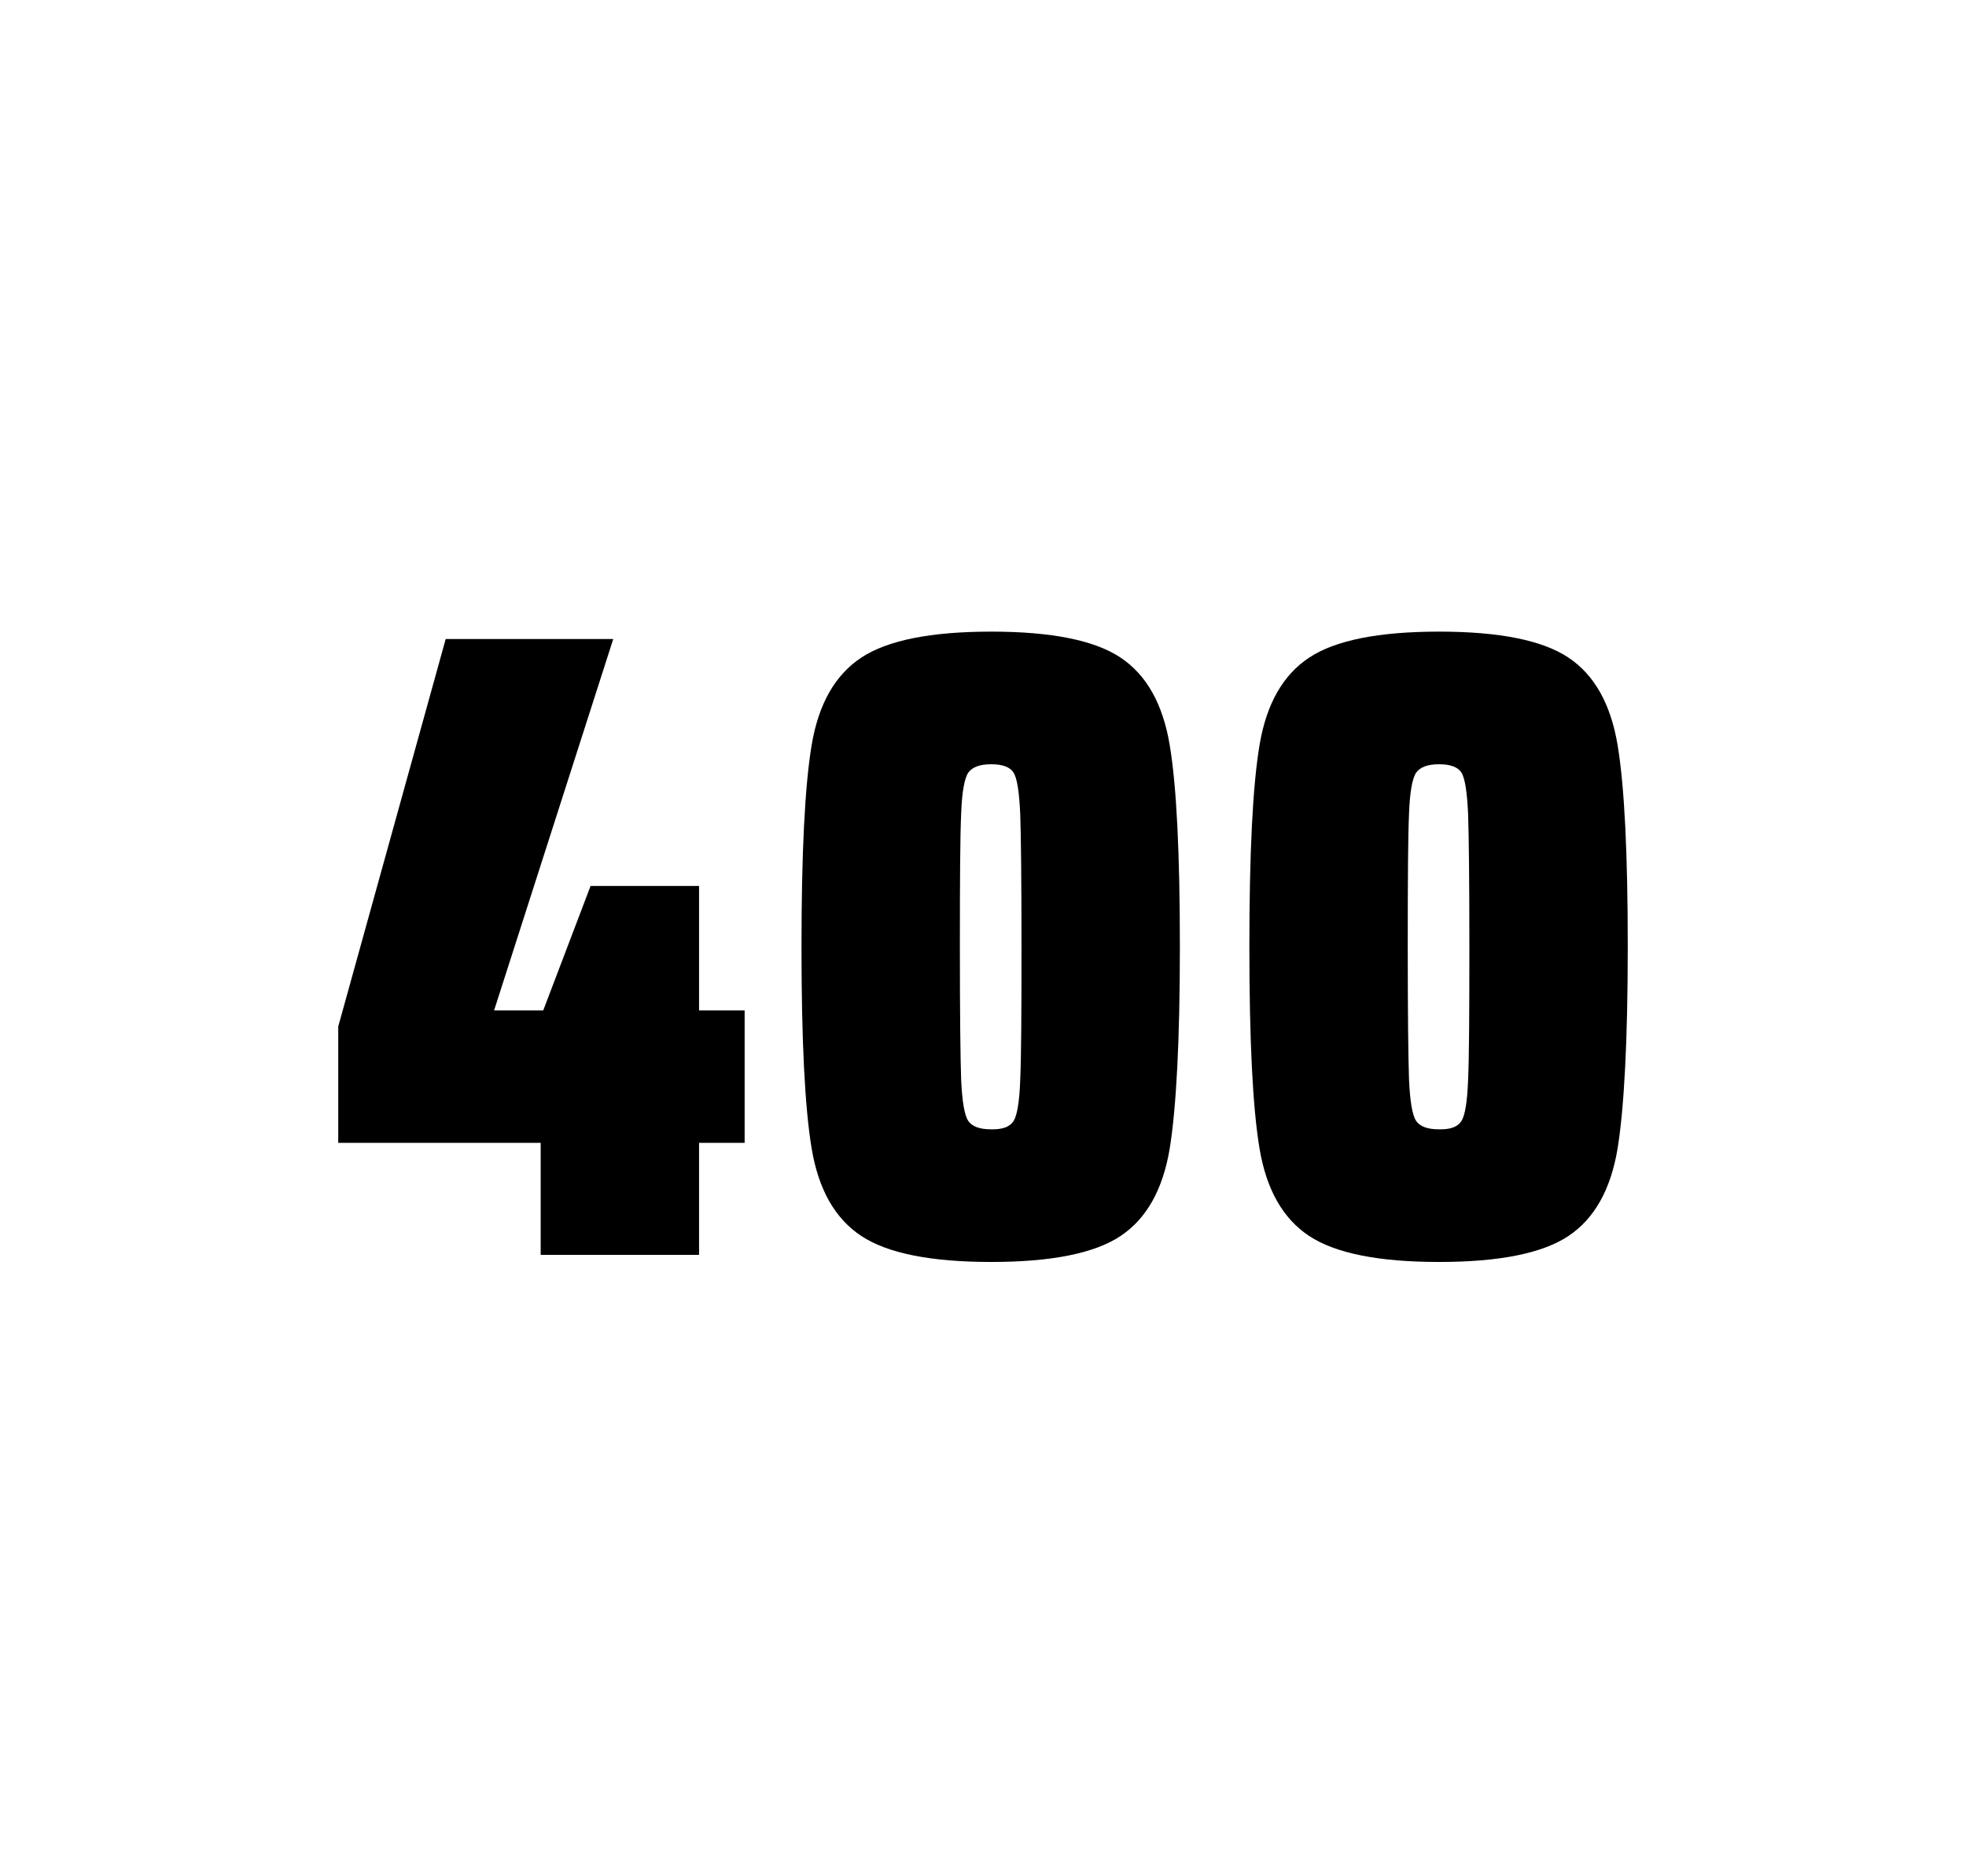
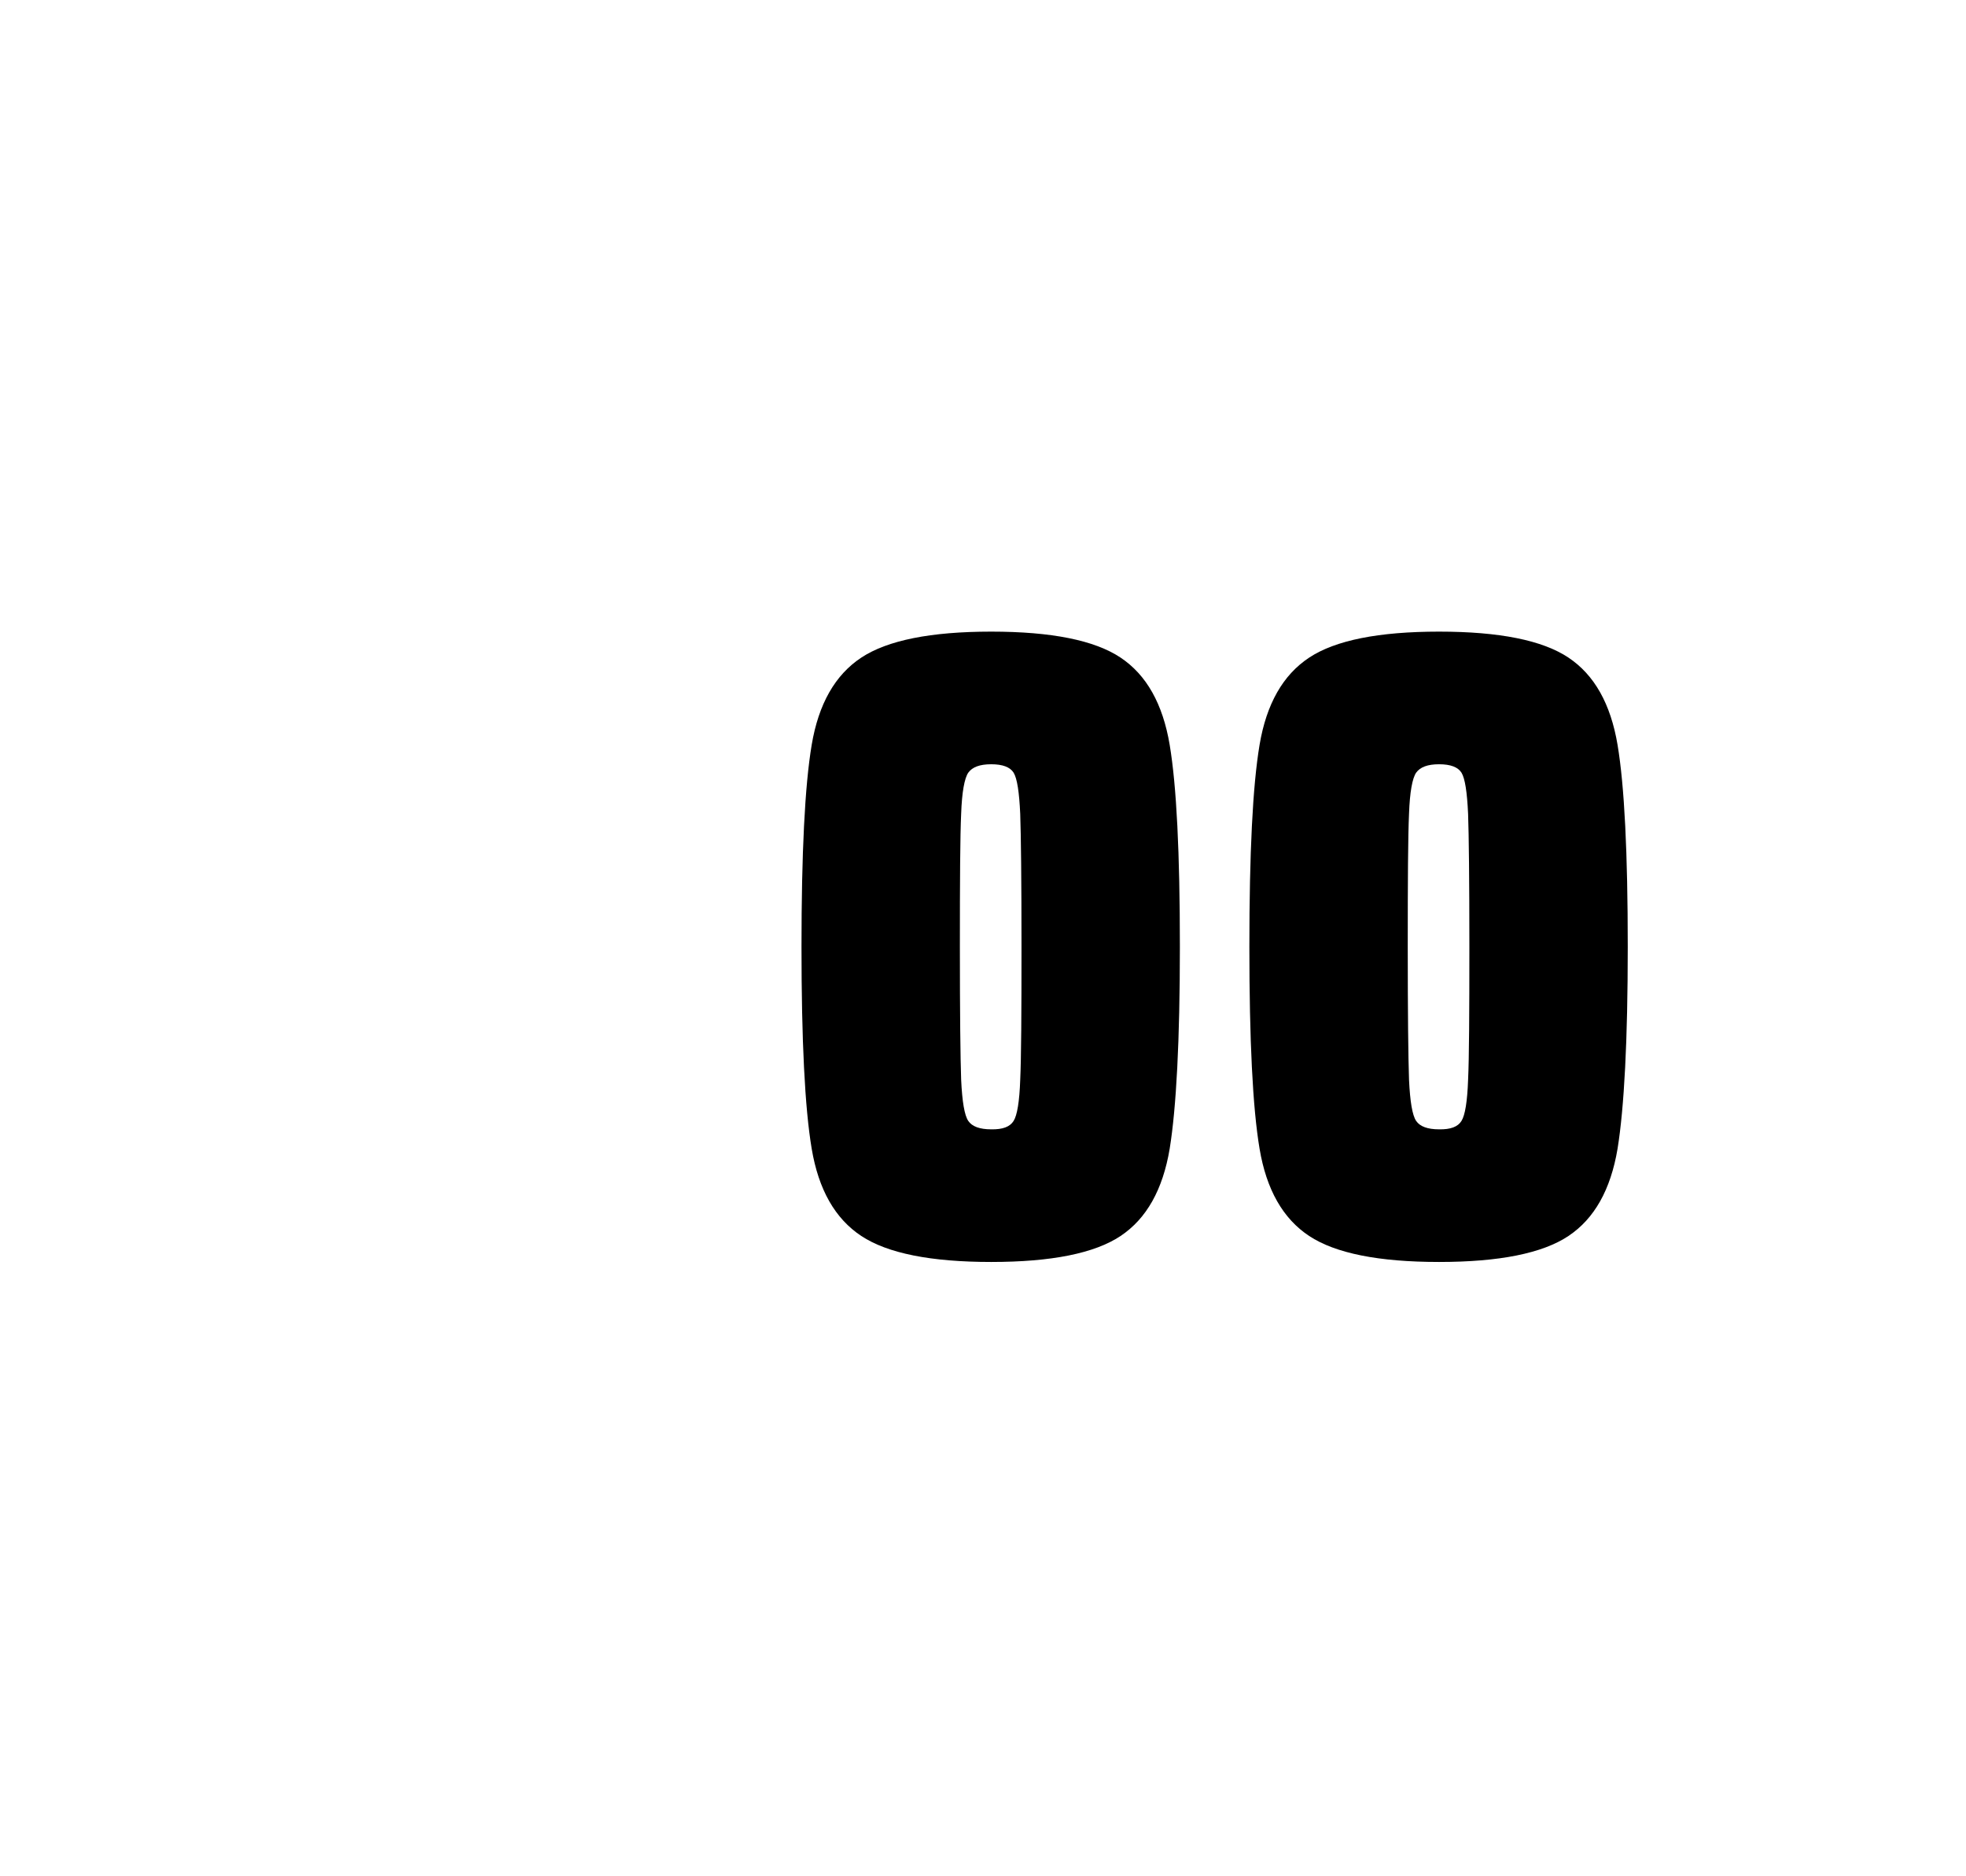
<svg xmlns="http://www.w3.org/2000/svg" version="1.1" id="wrapper" x="0px" y="0px" viewBox="0 0 772.1 737" style="enable-background:new 0 0 772.1 737;">
  <style type="text/css">
	.st0{fill:none;}
</style>
-   <path id="frame" class="st0" d="M 1.5 0 L 770.5 0 C 771.3 0 772 0.7 772 1.5 L 772 735.4 C 772 736.2 771.3 736.9 770.5 736.9 L 1.5 736.9 C 0.7 736.9 0 736.2 0 735.4 L 0 1.5 C 0 0.7 0.7 0 1.5 0 Z" />
+   <path id="frame" class="st0" d="M 1.5 0 L 770.5 0 C 771.3 0 772 0.7 772 1.5 L 772 735.4 C 772 736.2 771.3 736.9 770.5 736.9 L 1.5 736.9 C 0.7 736.9 0 736.2 0 735.4 L 0 1.5 Z" />
  <g id="numbers">
-     <path id="four" d="M 212.339 492.9 L 212.339 448.9 L 132.839 448.9 L 132.839 403.2 L 175.039 251 L 240.839 251 L 194.039 396.9 L 213.339 396.9 L 231.939 348 L 274.539 348 L 274.539 396.9 L 292.439 396.9 L 292.439 448.9 L 274.539 448.9 L 274.539 492.9 L 212.339 492.9 Z" />
    <path id="zero" d="M 338.269 485.5 C 327.969 478.7 321.469 467.3 318.769 451.2 C 316.069 435.1 314.769 408.7 314.769 371.9 C 314.769 335.1 316.069 308.7 318.769 292.6 C 321.469 276.5 327.969 265.1 338.269 258.3 C 348.569 251.5 365.569 248.1 389.269 248.1 C 412.969 248.1 429.869 251.5 440.069 258.3 C 450.269 265.1 456.669 276.5 459.369 292.6 C 462.069 308.7 463.369 335.1 463.369 371.9 C 463.369 408.7 461.969 435.1 459.369 451.2 C 456.669 467.3 450.269 478.7 440.069 485.5 C 429.869 492.3 412.969 495.7 389.269 495.7 C 365.569 495.7 348.569 492.3 338.269 485.5 Z M 398.069 440.3 C 399.469 438.1 400.369 432.7 400.669 424.1 C 401.069 415.5 401.169 398.1 401.169 371.9 C 401.169 345.6 400.969 328.2 400.669 319.7 C 400.269 311.1 399.469 305.8 398.069 303.5 C 396.669 301.3 393.769 300.2 389.269 300.2 C 384.769 300.2 381.869 301.3 380.269 303.5 C 378.769 305.7 377.769 311.1 377.469 319.7 C 377.069 328.3 376.969 345.7 376.969 371.9 C 376.969 398.2 377.169 415.6 377.469 424.1 C 377.869 432.7 378.769 438.1 380.269 440.3 C 381.769 442.5 384.769 443.6 389.269 443.6 C 393.769 443.7 396.669 442.6 398.069 440.3 Z" />
    <path id="zero" d="M 514.161 485.5 C 503.861 478.7 497.361 467.3 494.661 451.2 C 491.961 435.1 490.661 408.7 490.661 371.9 C 490.661 335.1 491.961 308.7 494.661 292.6 C 497.361 276.5 503.861 265.1 514.161 258.3 C 524.461 251.5 541.461 248.1 565.161 248.1 C 588.861 248.1 605.761 251.5 615.961 258.3 C 626.161 265.1 632.561 276.5 635.261 292.6 C 637.961 308.7 639.261 335.1 639.261 371.9 C 639.261 408.7 637.861 435.1 635.261 451.2 C 632.561 467.3 626.161 478.7 615.961 485.5 C 605.761 492.3 588.861 495.7 565.161 495.7 C 541.461 495.7 524.461 492.3 514.161 485.5 Z M 573.961 440.3 C 575.361 438.1 576.261 432.7 576.561 424.1 C 576.961 415.5 577.061 398.1 577.061 371.9 C 577.061 345.6 576.861 328.2 576.561 319.7 C 576.161 311.1 575.361 305.8 573.961 303.5 C 572.561 301.3 569.661 300.2 565.161 300.2 C 560.661 300.2 557.761 301.3 556.161 303.5 C 554.661 305.7 553.661 311.1 553.361 319.7 C 552.961 328.3 552.861 345.7 552.861 371.9 C 552.861 398.2 553.061 415.6 553.361 424.1 C 553.761 432.7 554.661 438.1 556.161 440.3 C 557.661 442.5 560.661 443.6 565.161 443.6 C 569.661 443.7 572.561 442.6 573.961 440.3 Z" />
  </g>
</svg>